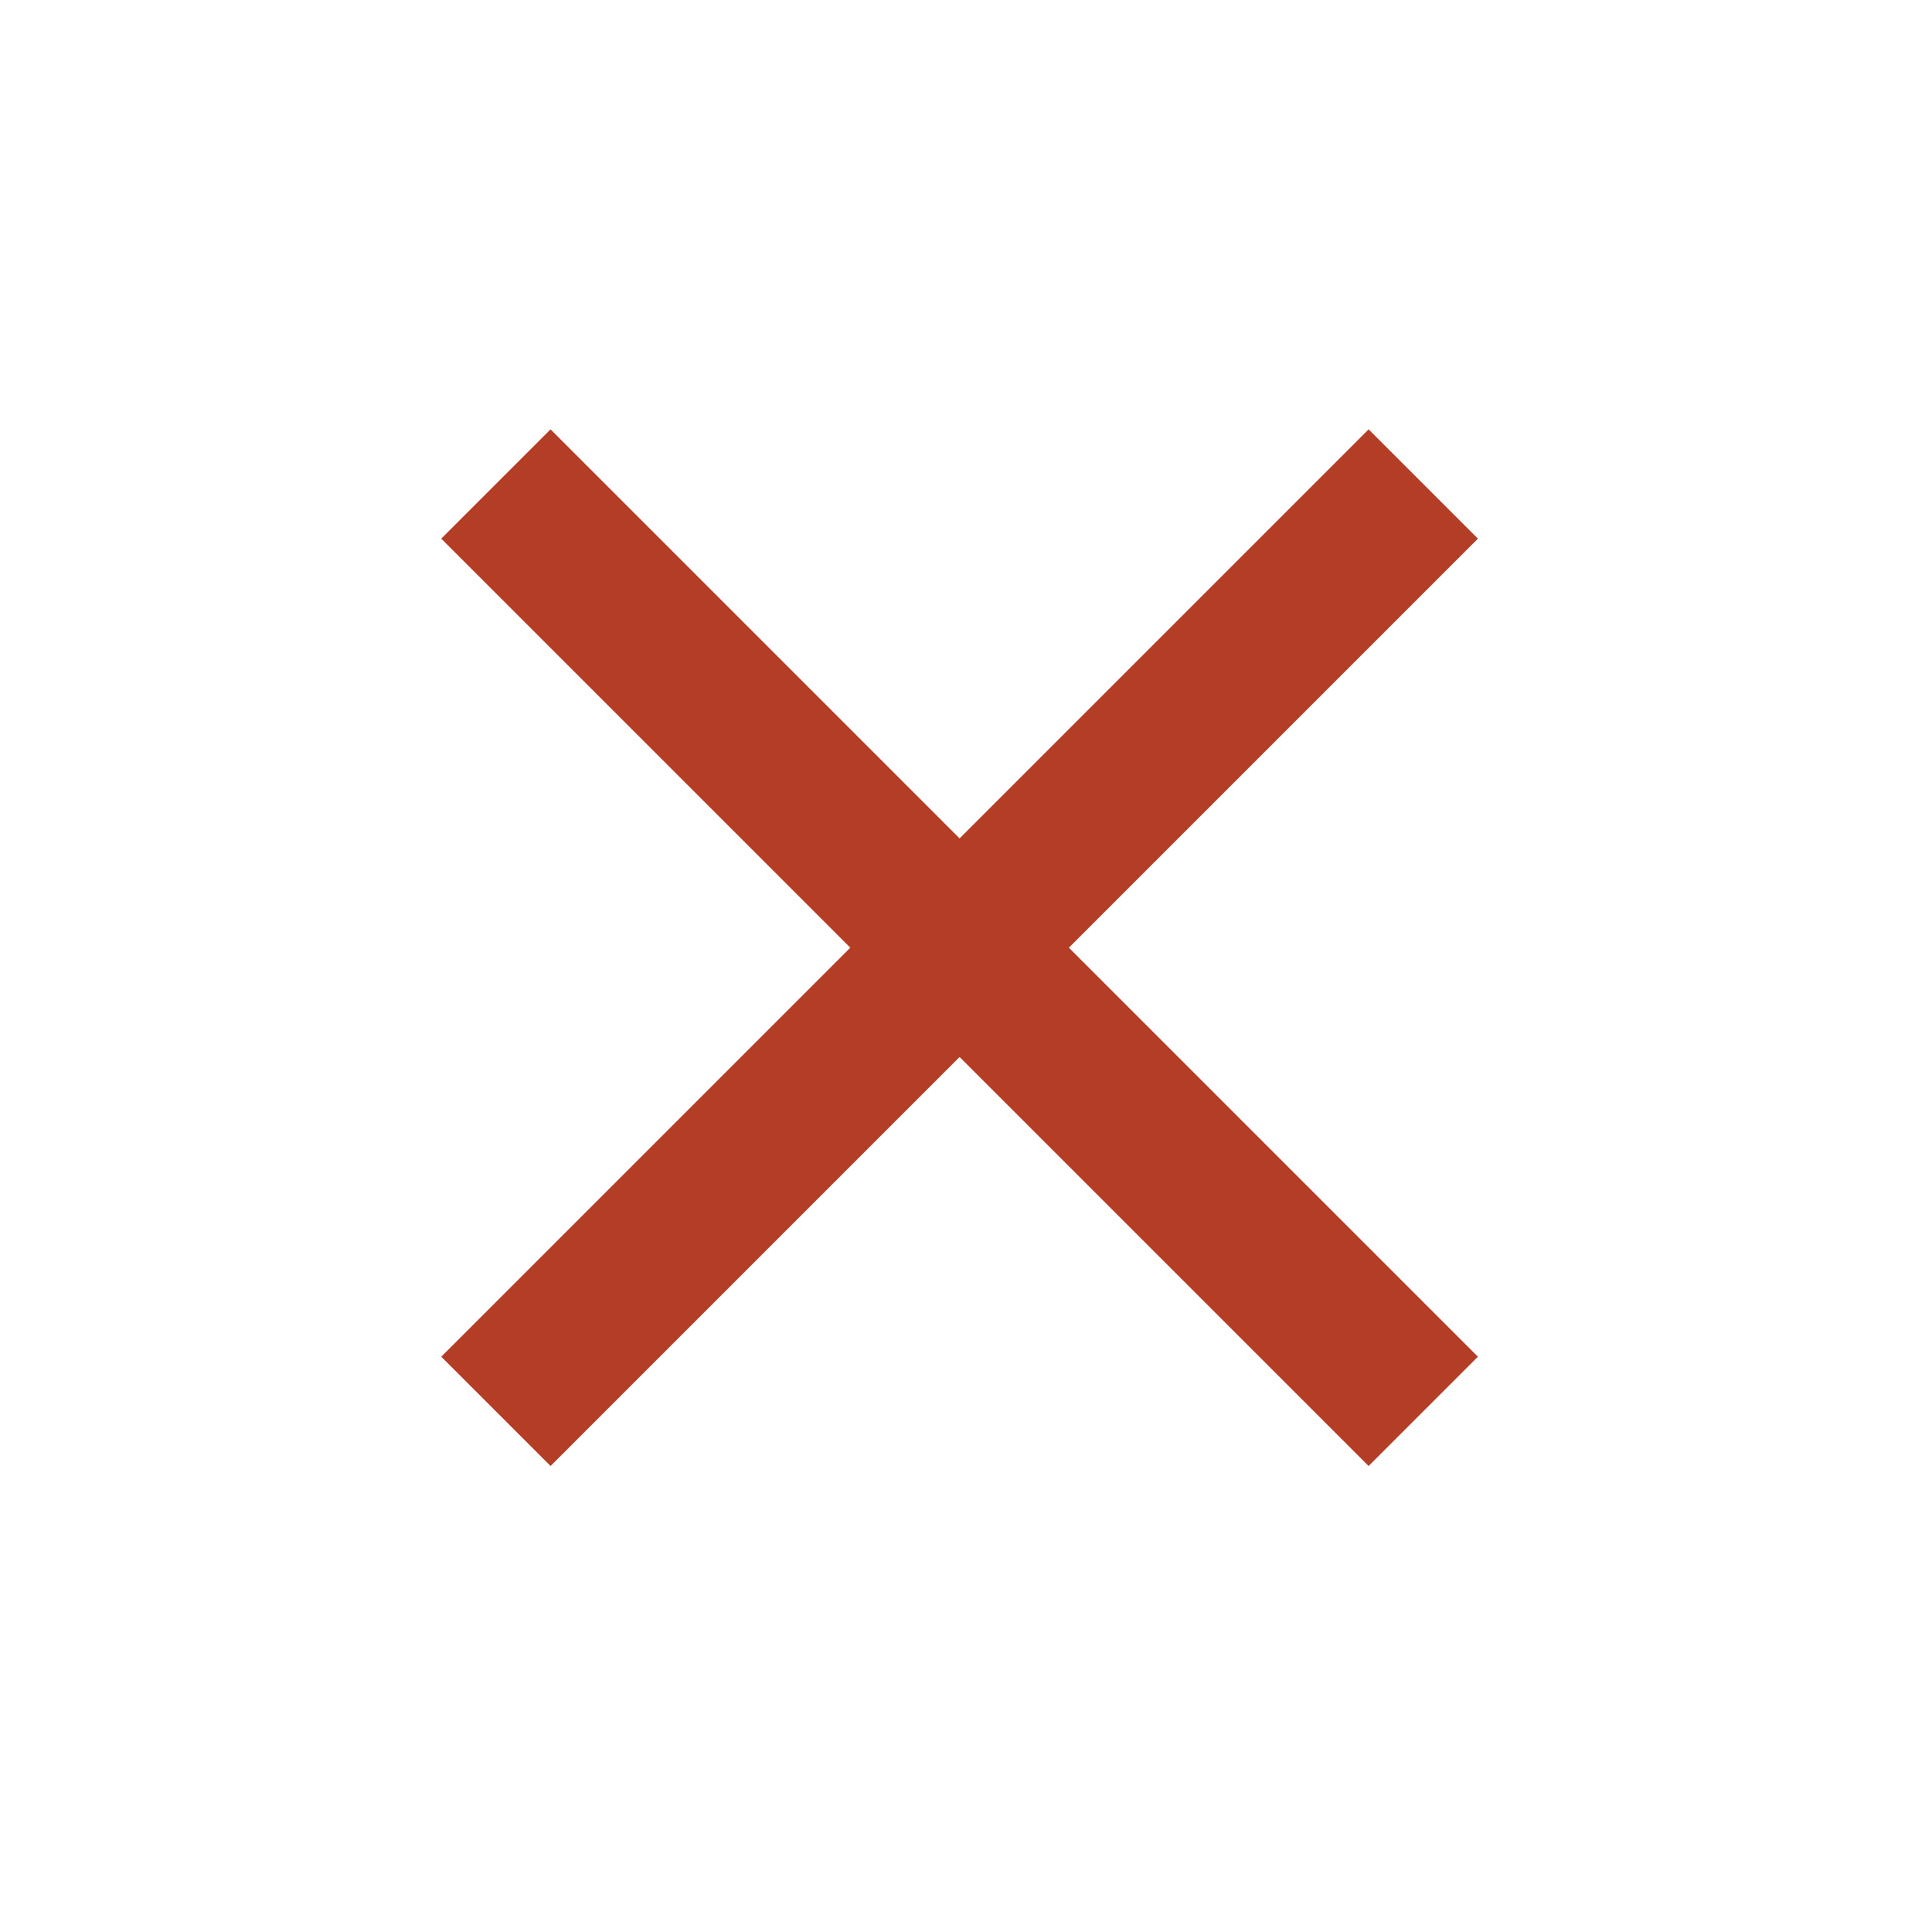
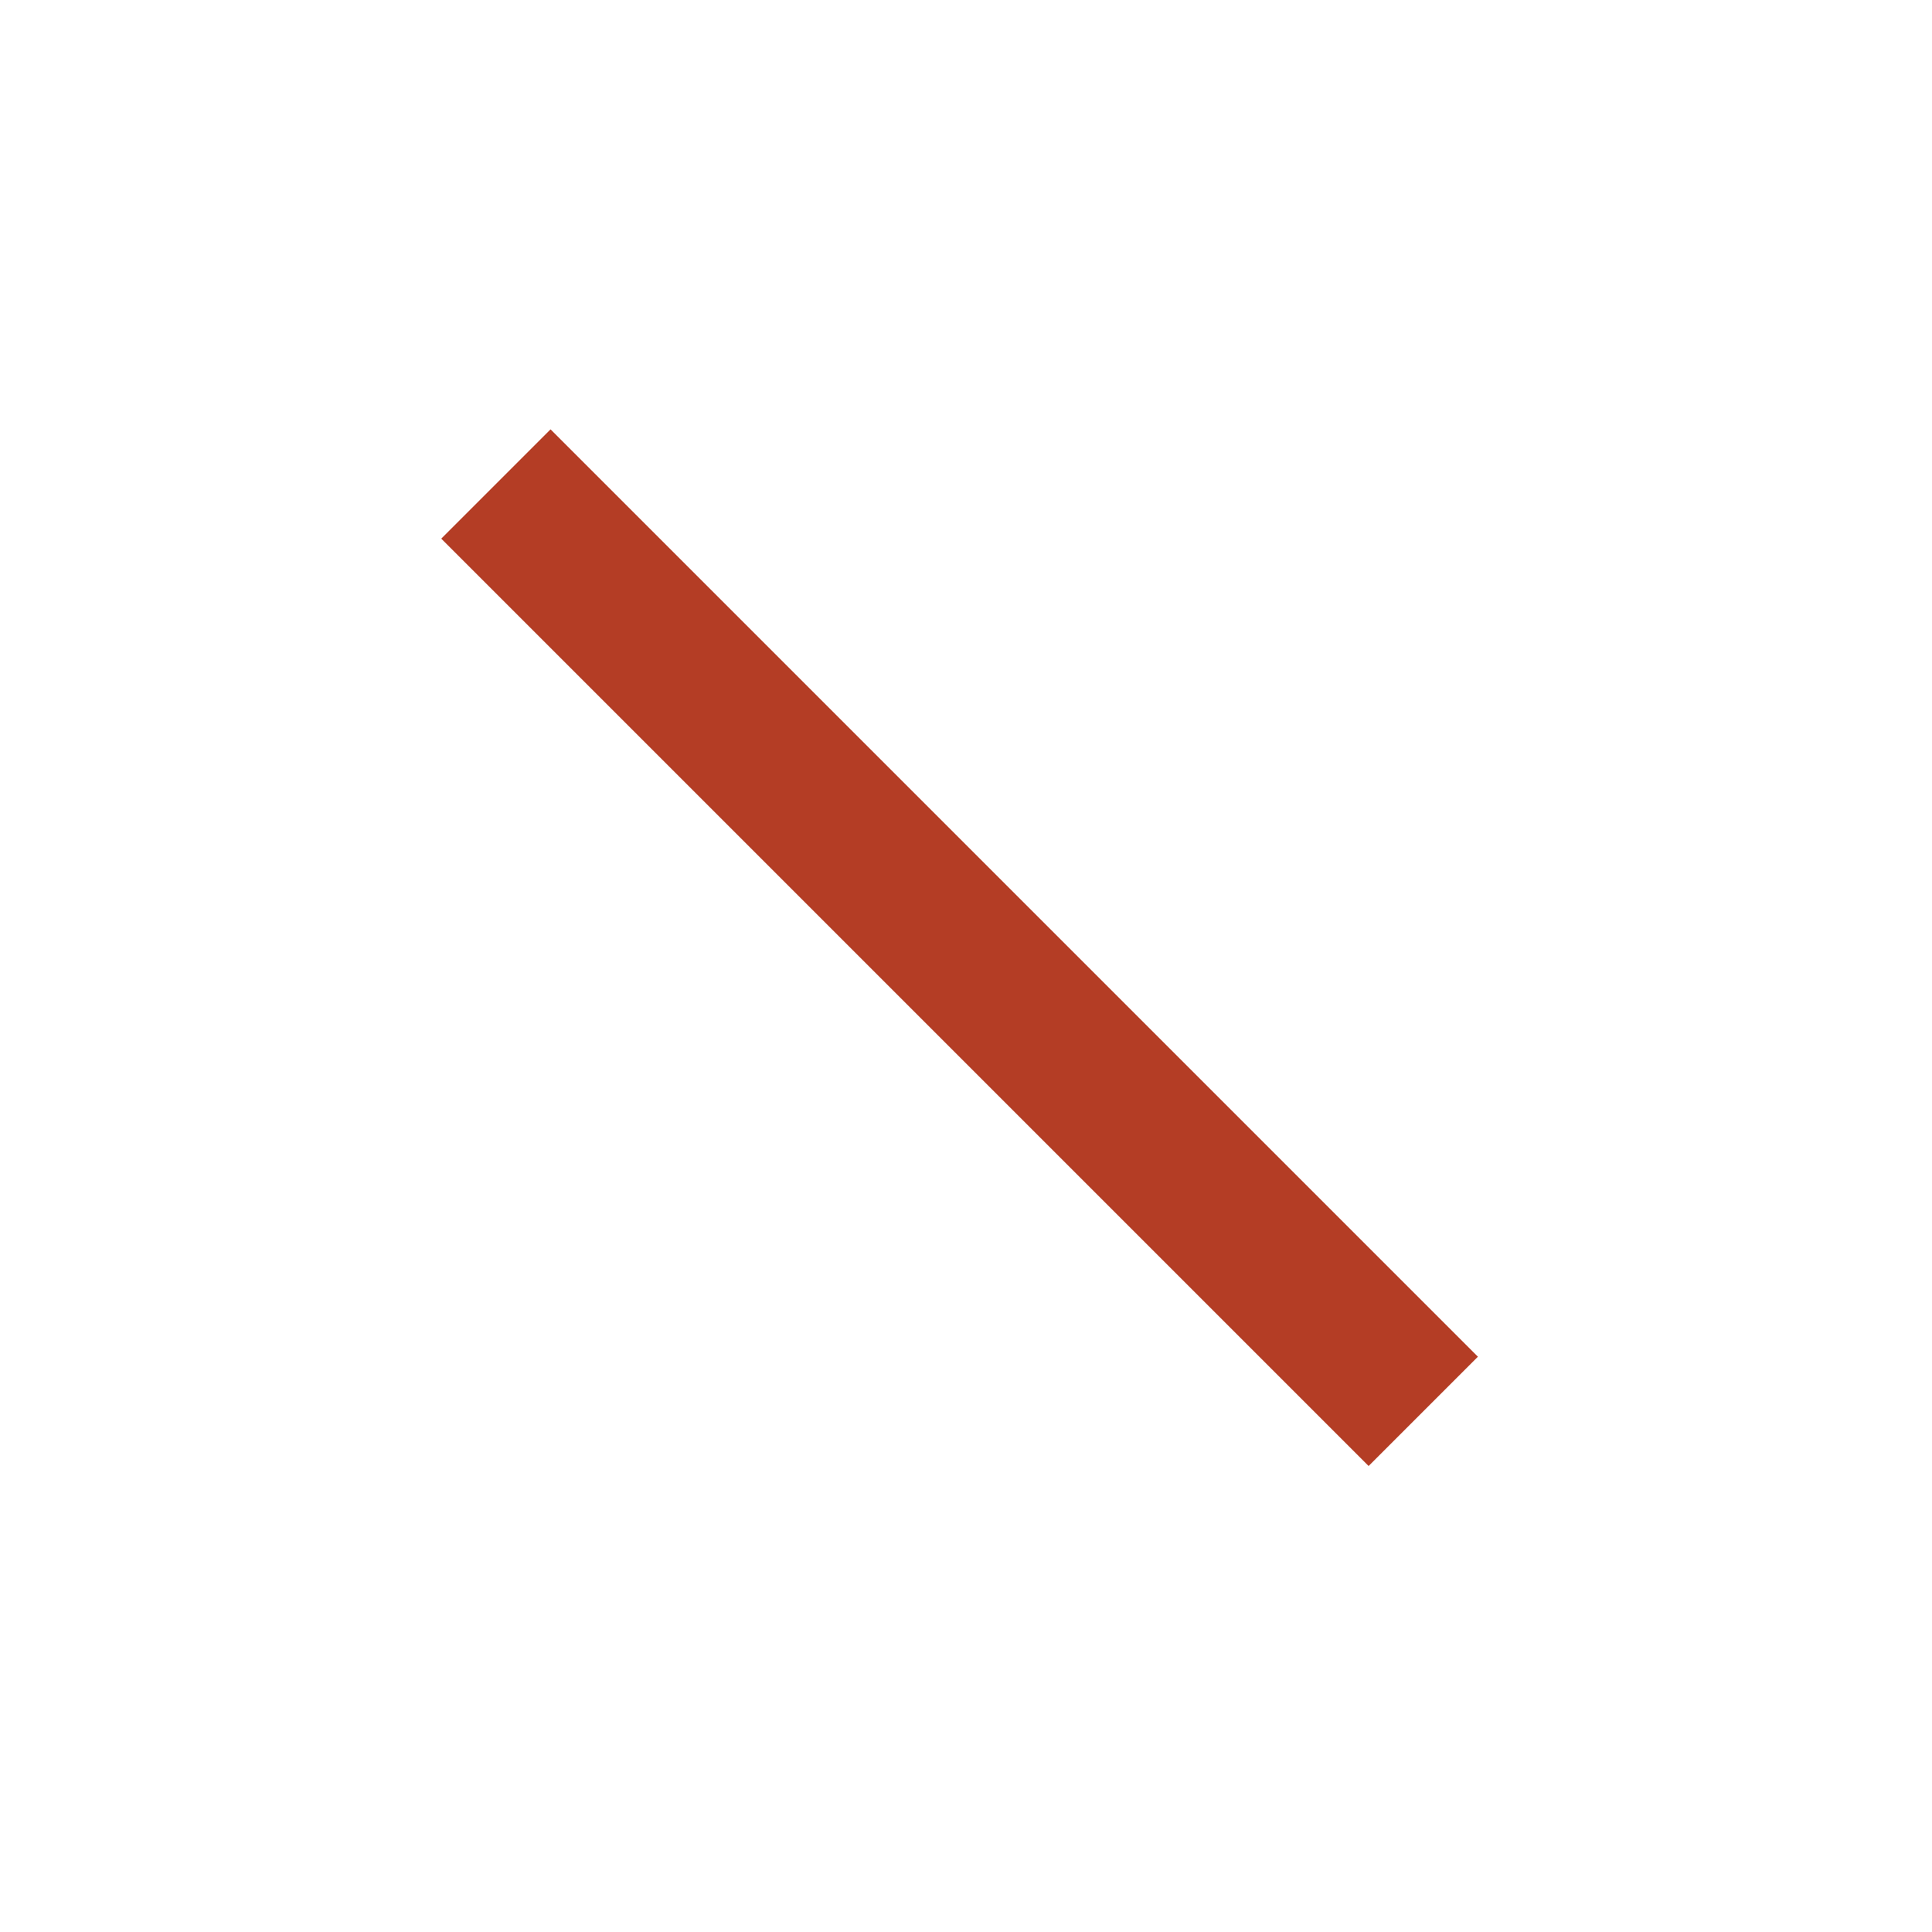
<svg xmlns="http://www.w3.org/2000/svg" width="25" height="25" viewBox="0 0 25 25">
  <g id="Group_80" data-name="Group 80" transform="translate(-1337 -585)">
    <rect id="Rectangle_49" data-name="Rectangle 49" width="25" height="25" transform="translate(1337 585)" fill="#fff" />
    <g id="Close-Lines" transform="translate(997.501 571.347)" style="mix-blend-mode: multiply;isolation: isolate">
      <line id="Line_1" data-name="Line 1" x2="12" y2="12" transform="translate(345.916 19.916)" fill="none" stroke="#b43d25" stroke-width="2" />
-       <line id="Line_2" data-name="Line 2" x1="12" y2="12" transform="translate(345.916 19.916)" fill="none" stroke="#b43d25" stroke-width="2" />
    </g>
  </g>
</svg>